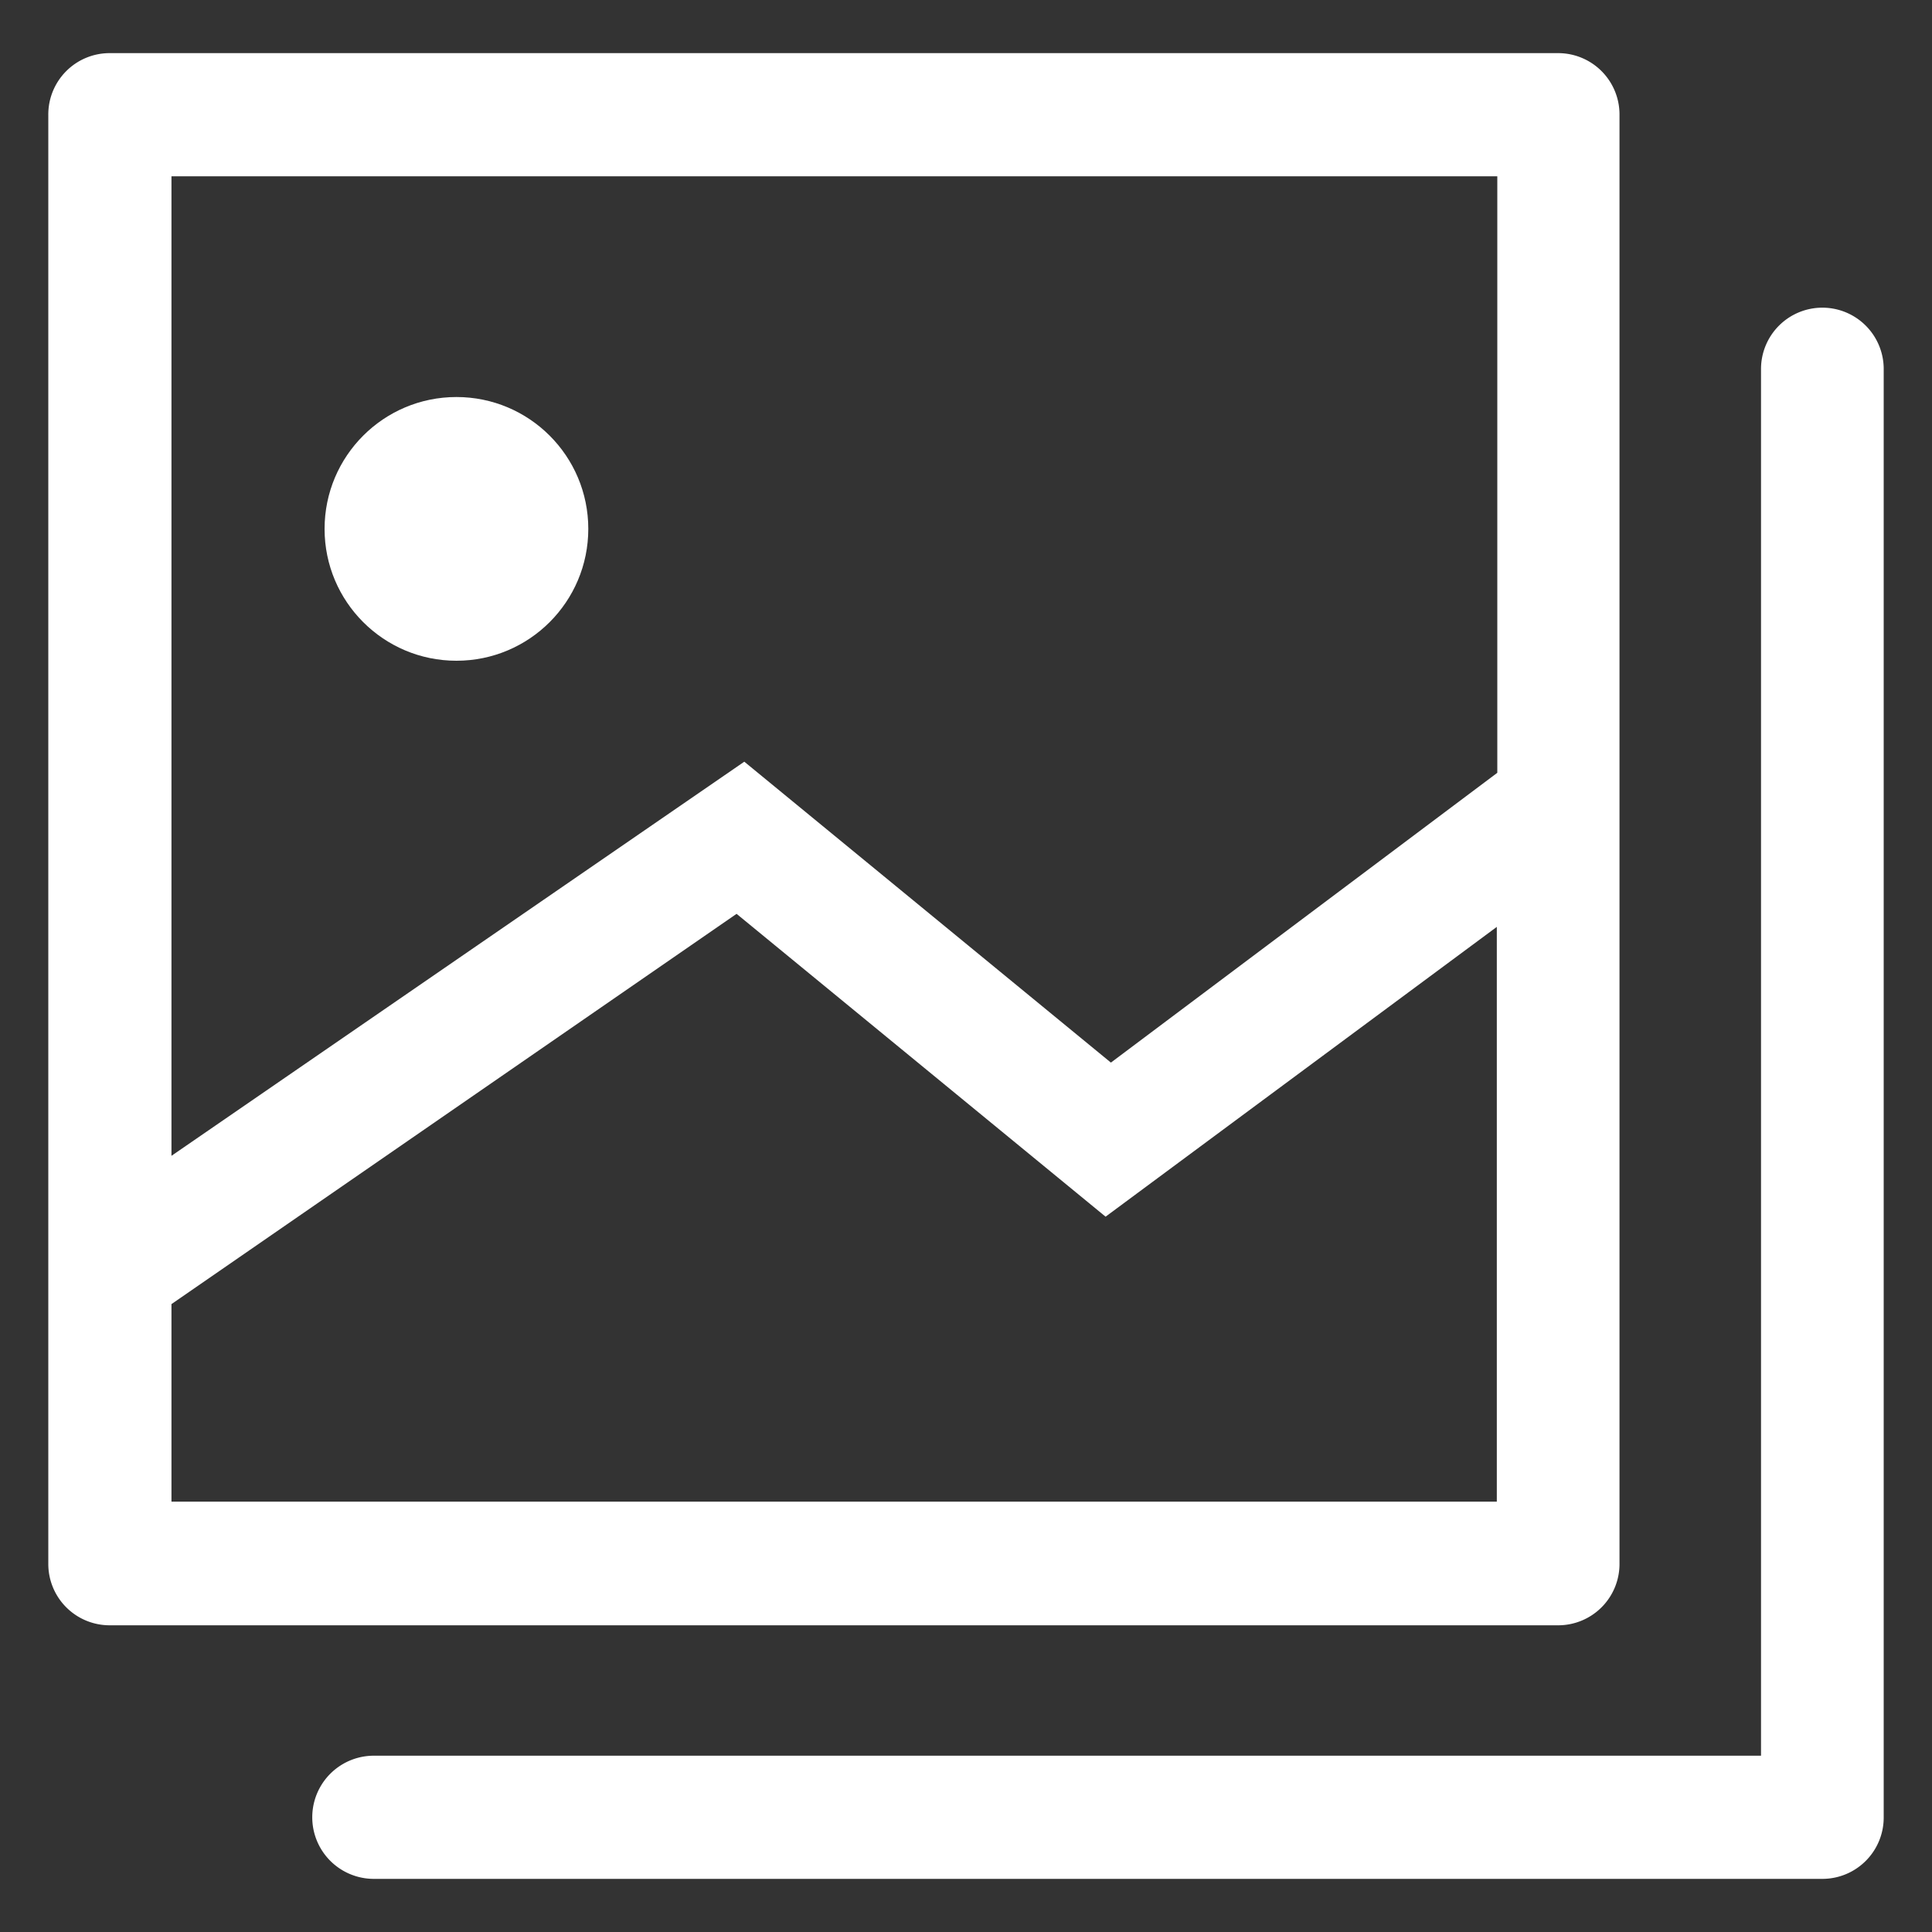
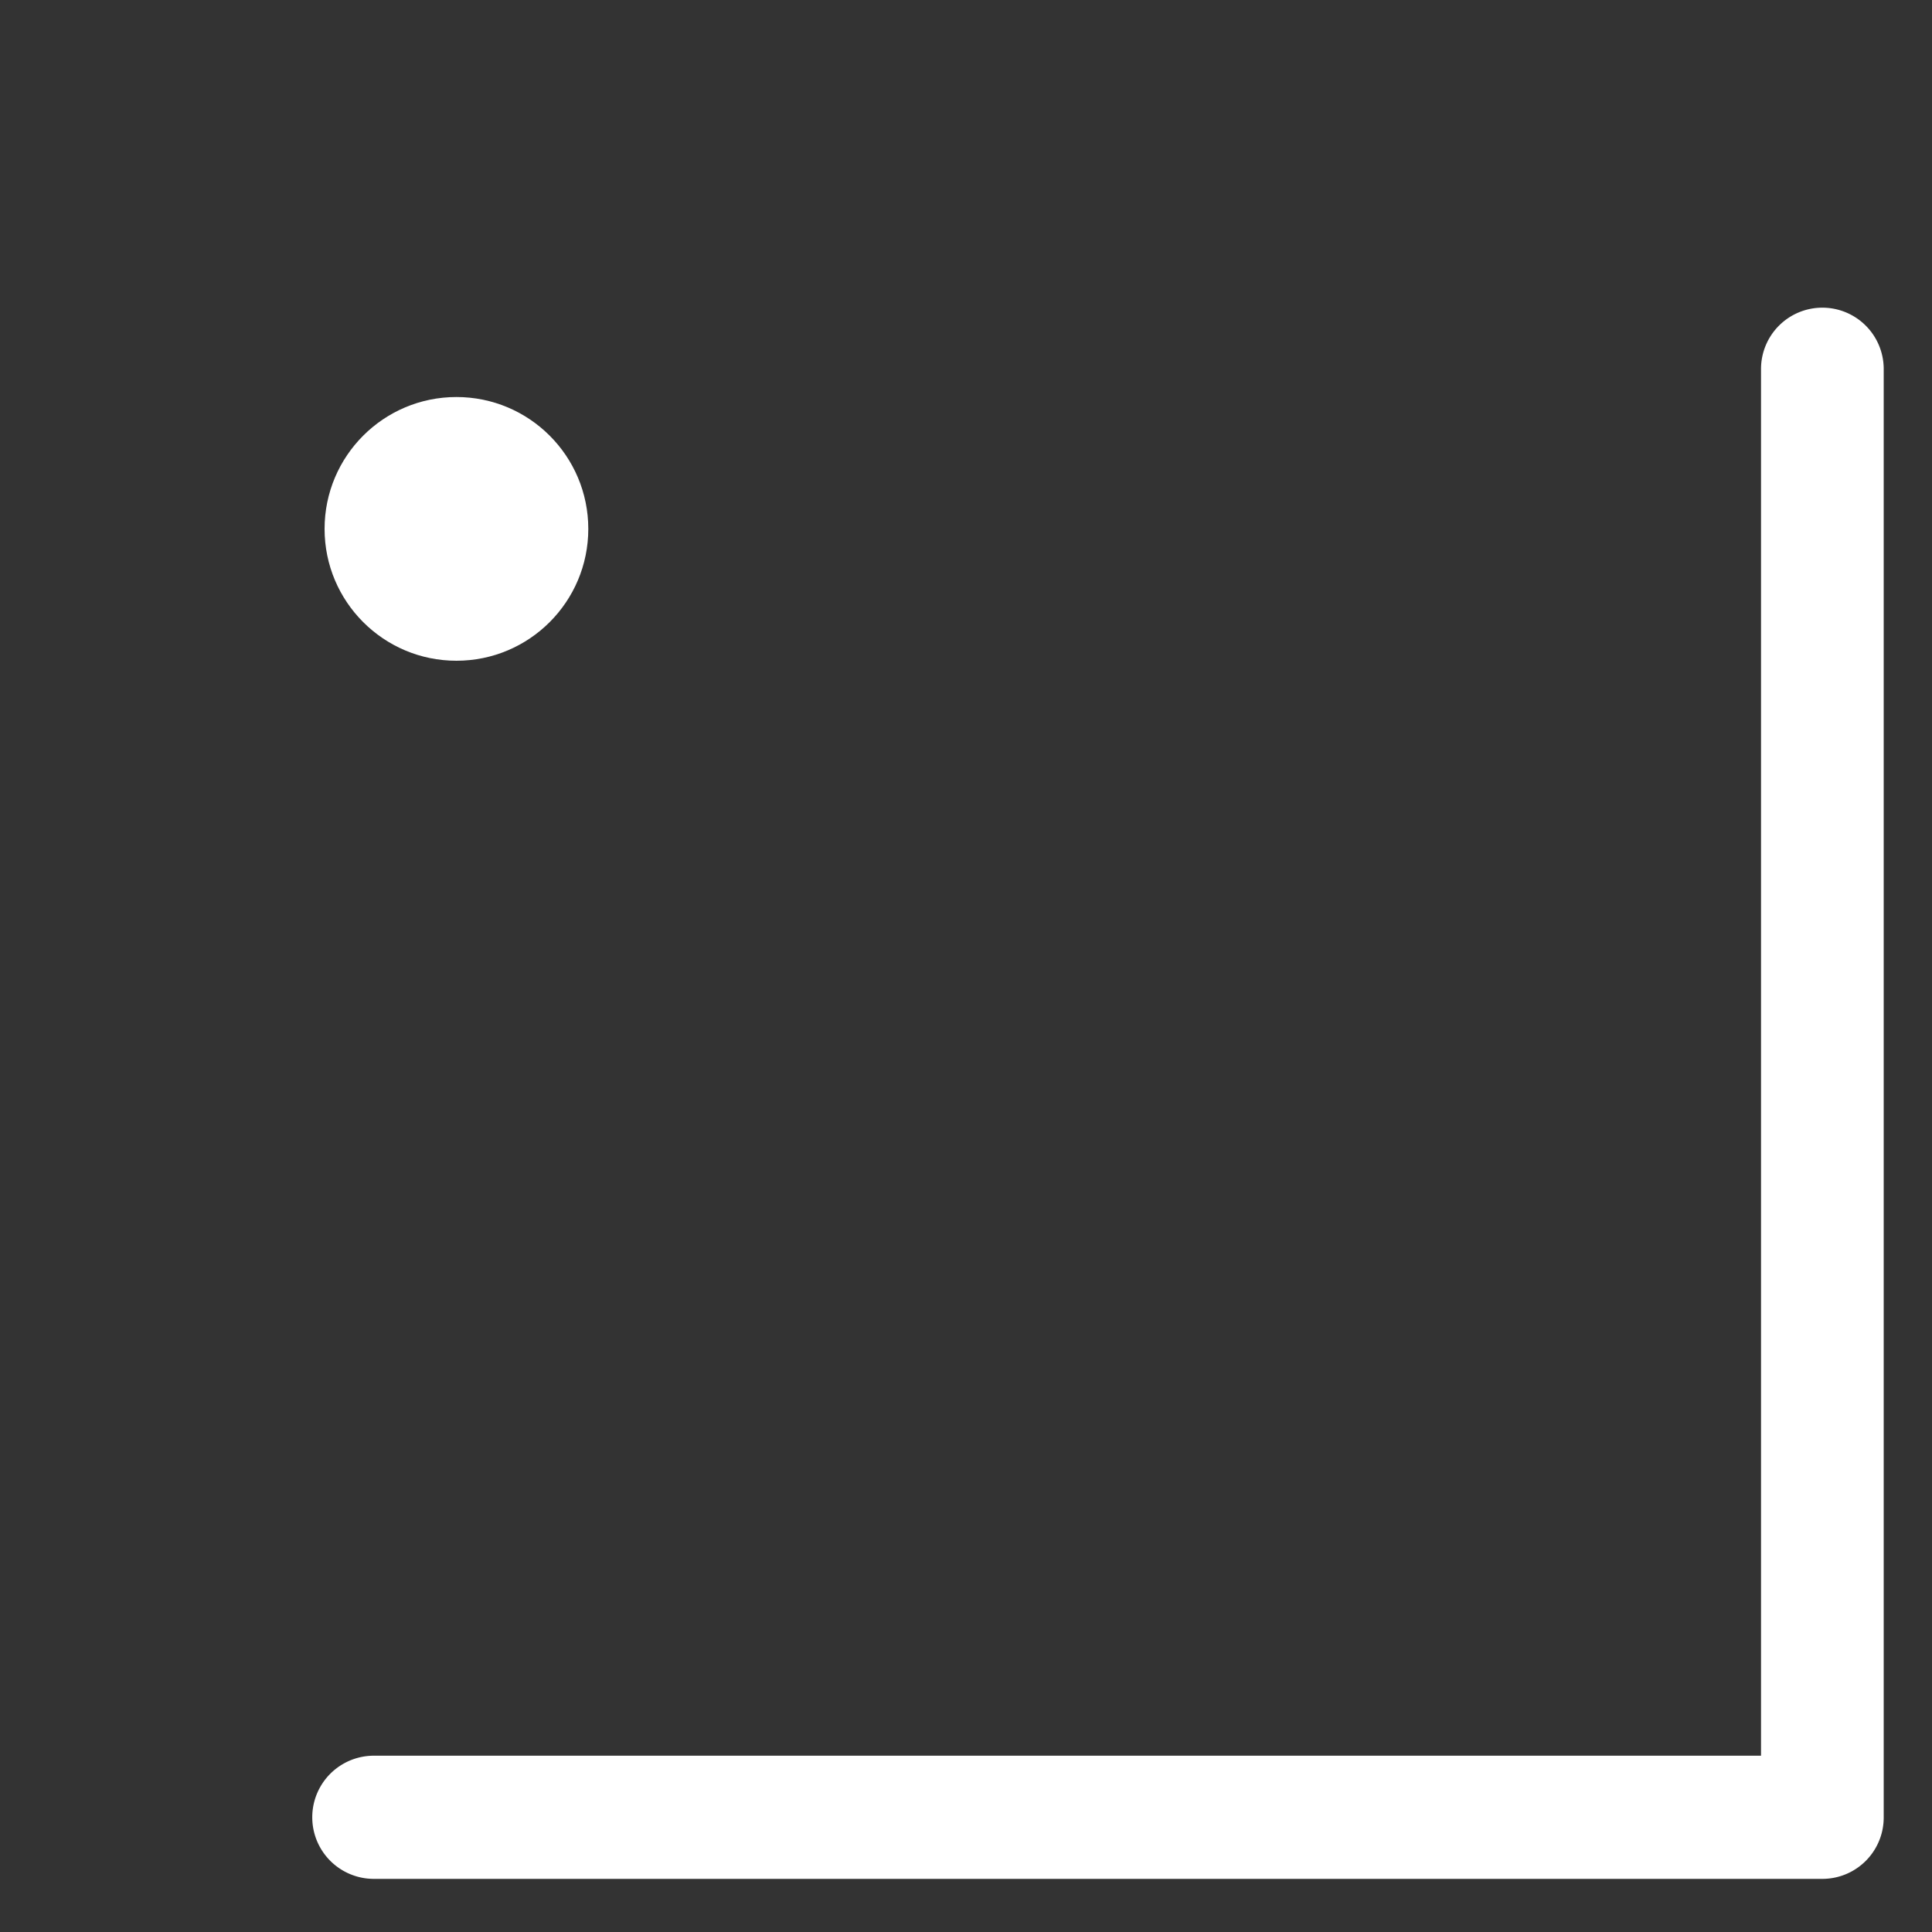
<svg xmlns="http://www.w3.org/2000/svg" class="icon-svg" id="Layer_1" data-name="Layer 1" viewBox="0 0 40 40">
  <rect x="0" y="0" width="40" height="40" fill="#333333" stroke="none" />
  <defs>
    <style>.cls-1{fill:#fff}</style>
  </defs>
  <title>icon-banner-media-library</title>
  <circle class="cls-1" cx="9.45" cy="10.95" r="2.73" />
-   <path class="cls-1" d="M33.53 32.36v-30a1.27 1.27 0 0 0-1.27-1.26h-30A1.27 1.27 0 0 0 1 2.38v30a1.27 1.27 0 0 0 1.27 1.27h30a1.27 1.27 0 0 0 1.26-1.29zM31 3.65V16l-8 6-7.59-6.23-11.86 8.16V3.65zM3.55 31.09V27l11.7-8.08 7.64 6.27 8.1-6v11.9z" />
  <path class="cls-1" d="M37.73 6.37a1.27 1.27 0 0 0-1.27 1.27v28.71H7.74a1.27 1.27 0 1 0 0 2.55h30A1.27 1.27 0 0 0 39 37.62v-30a1.27 1.27 0 0 0-1.27-1.25z" />
</svg>